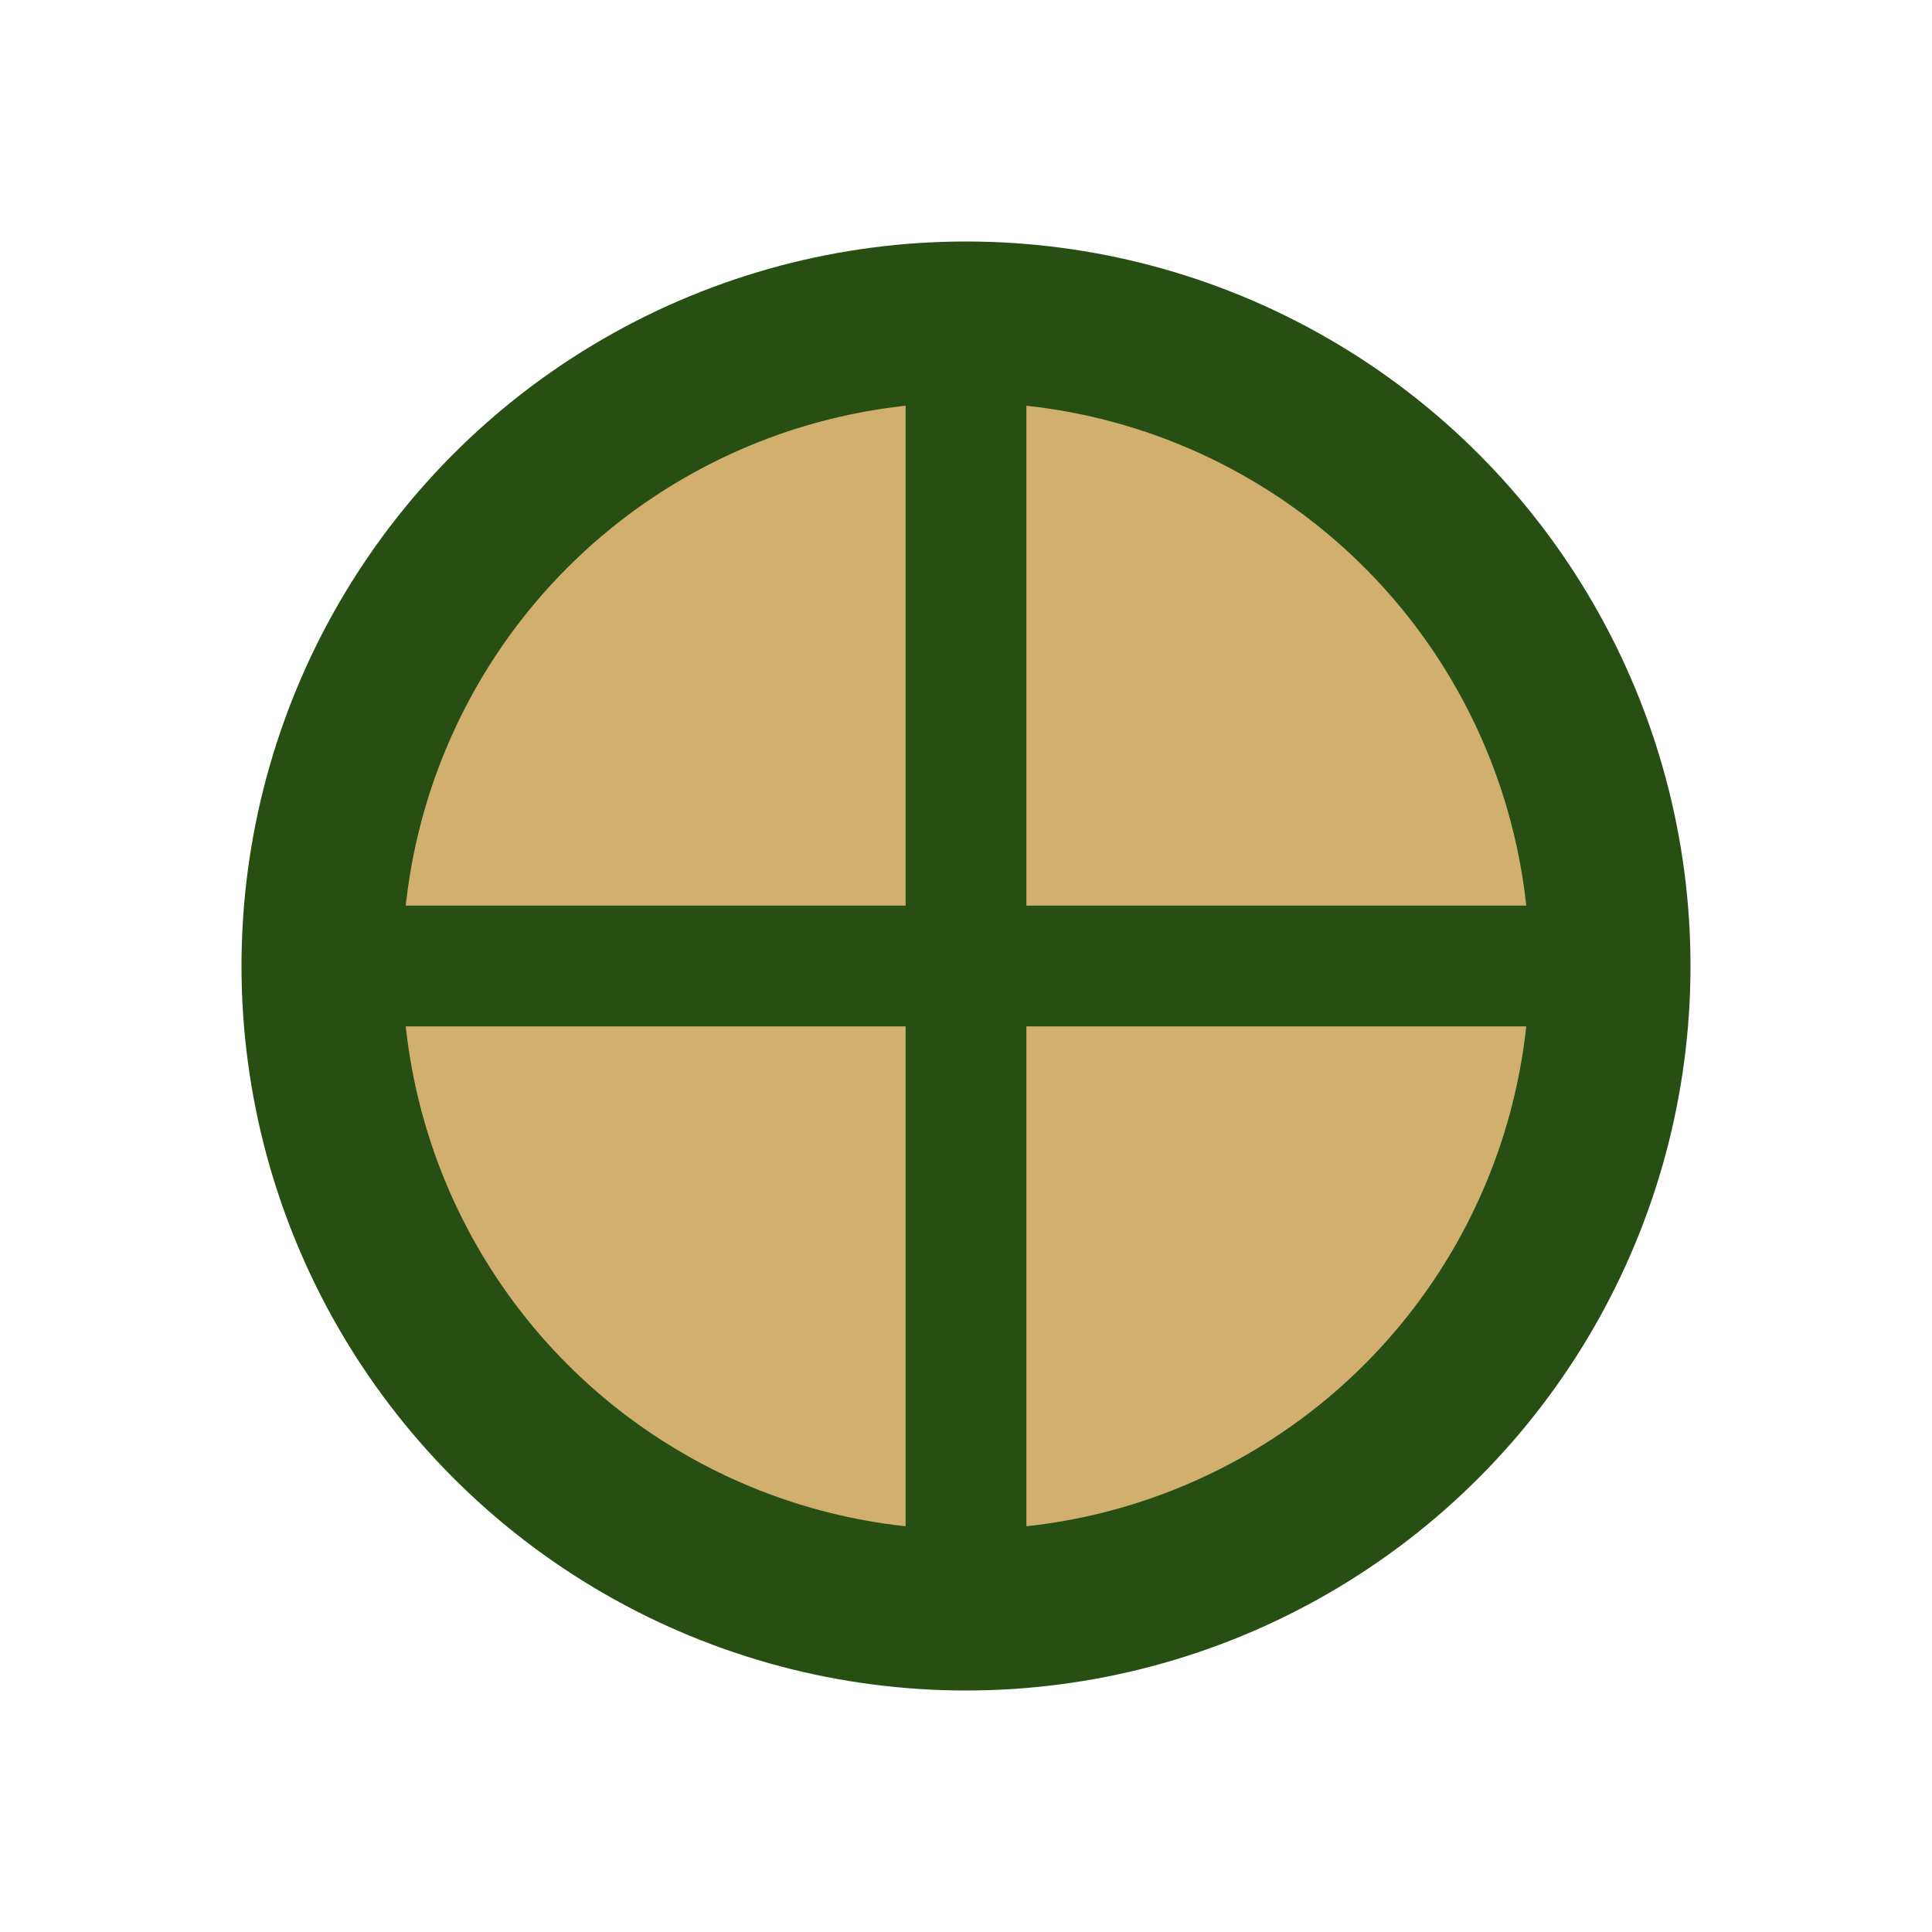
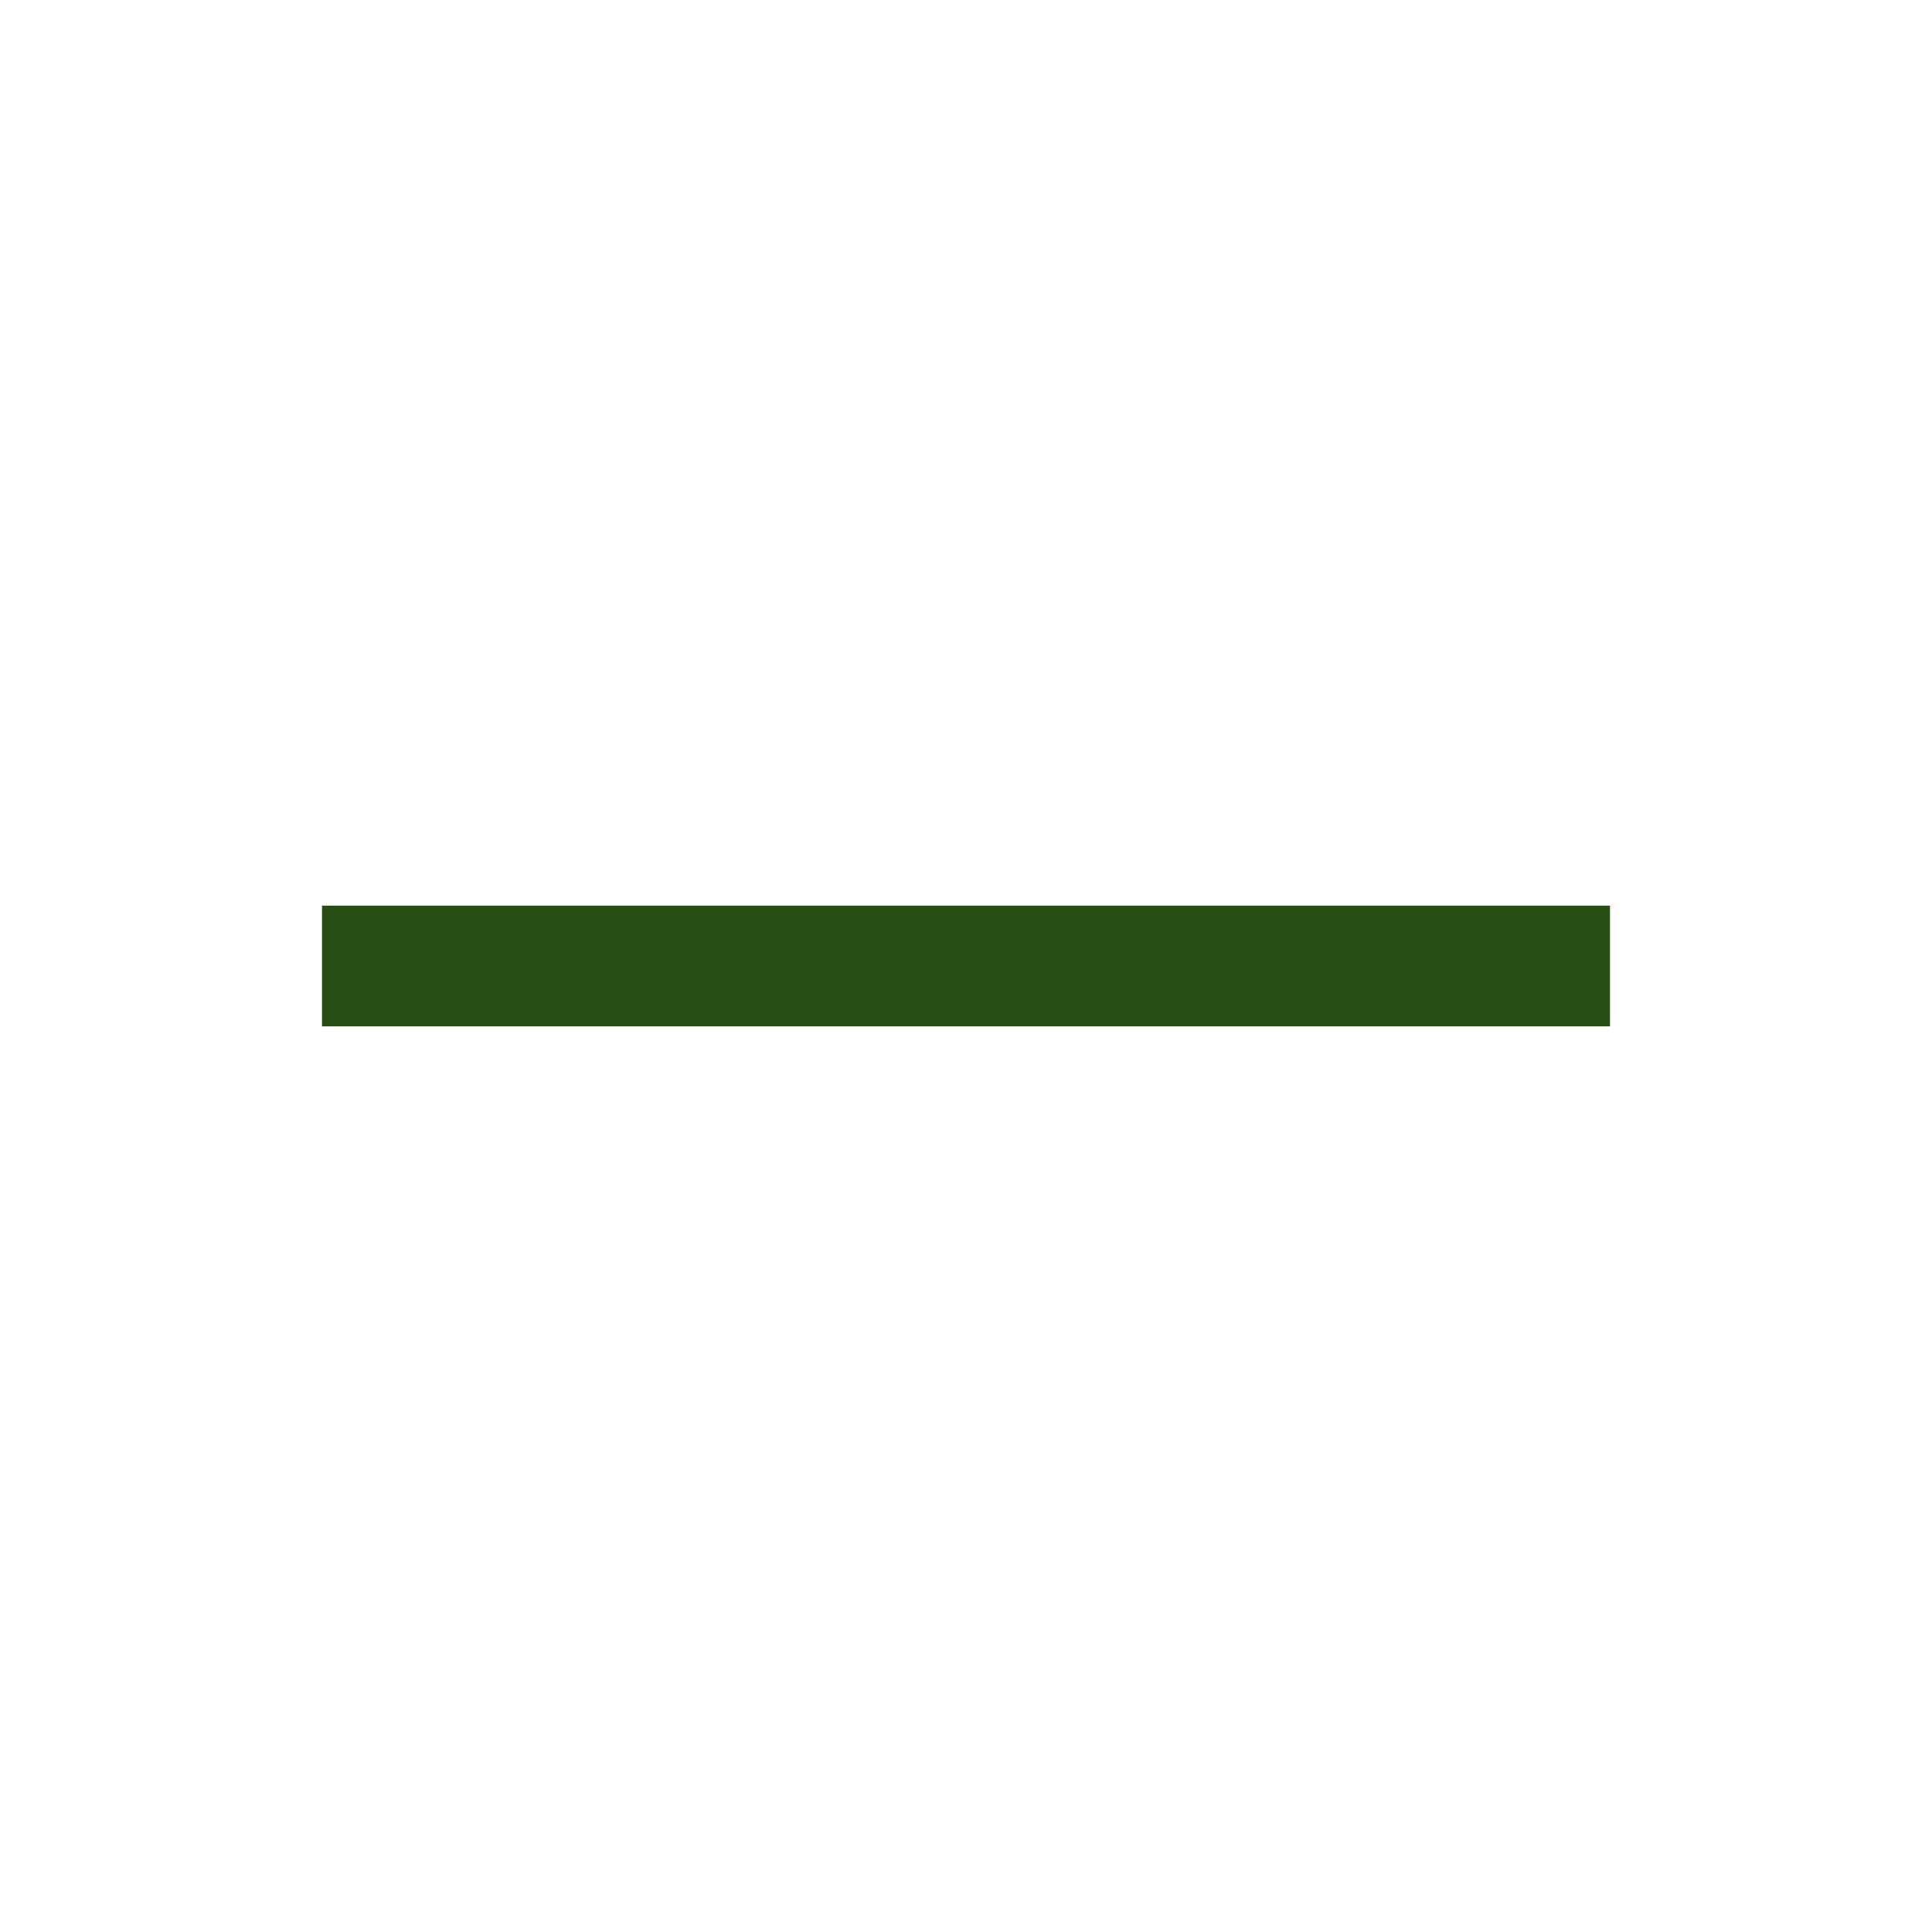
<svg xmlns="http://www.w3.org/2000/svg" width="24" height="24" viewBox="0 0 24 24">
-   <ellipse cx="12" cy="12" rx="8" ry="8" fill="#D1AF6E" stroke="#274E13" stroke-width="2" />
-   <path d="M12 4v16M4 12h16" stroke="#274E13" stroke-width="1.5" />
+   <path d="M12 4M4 12h16" stroke="#274E13" stroke-width="1.5" />
</svg>